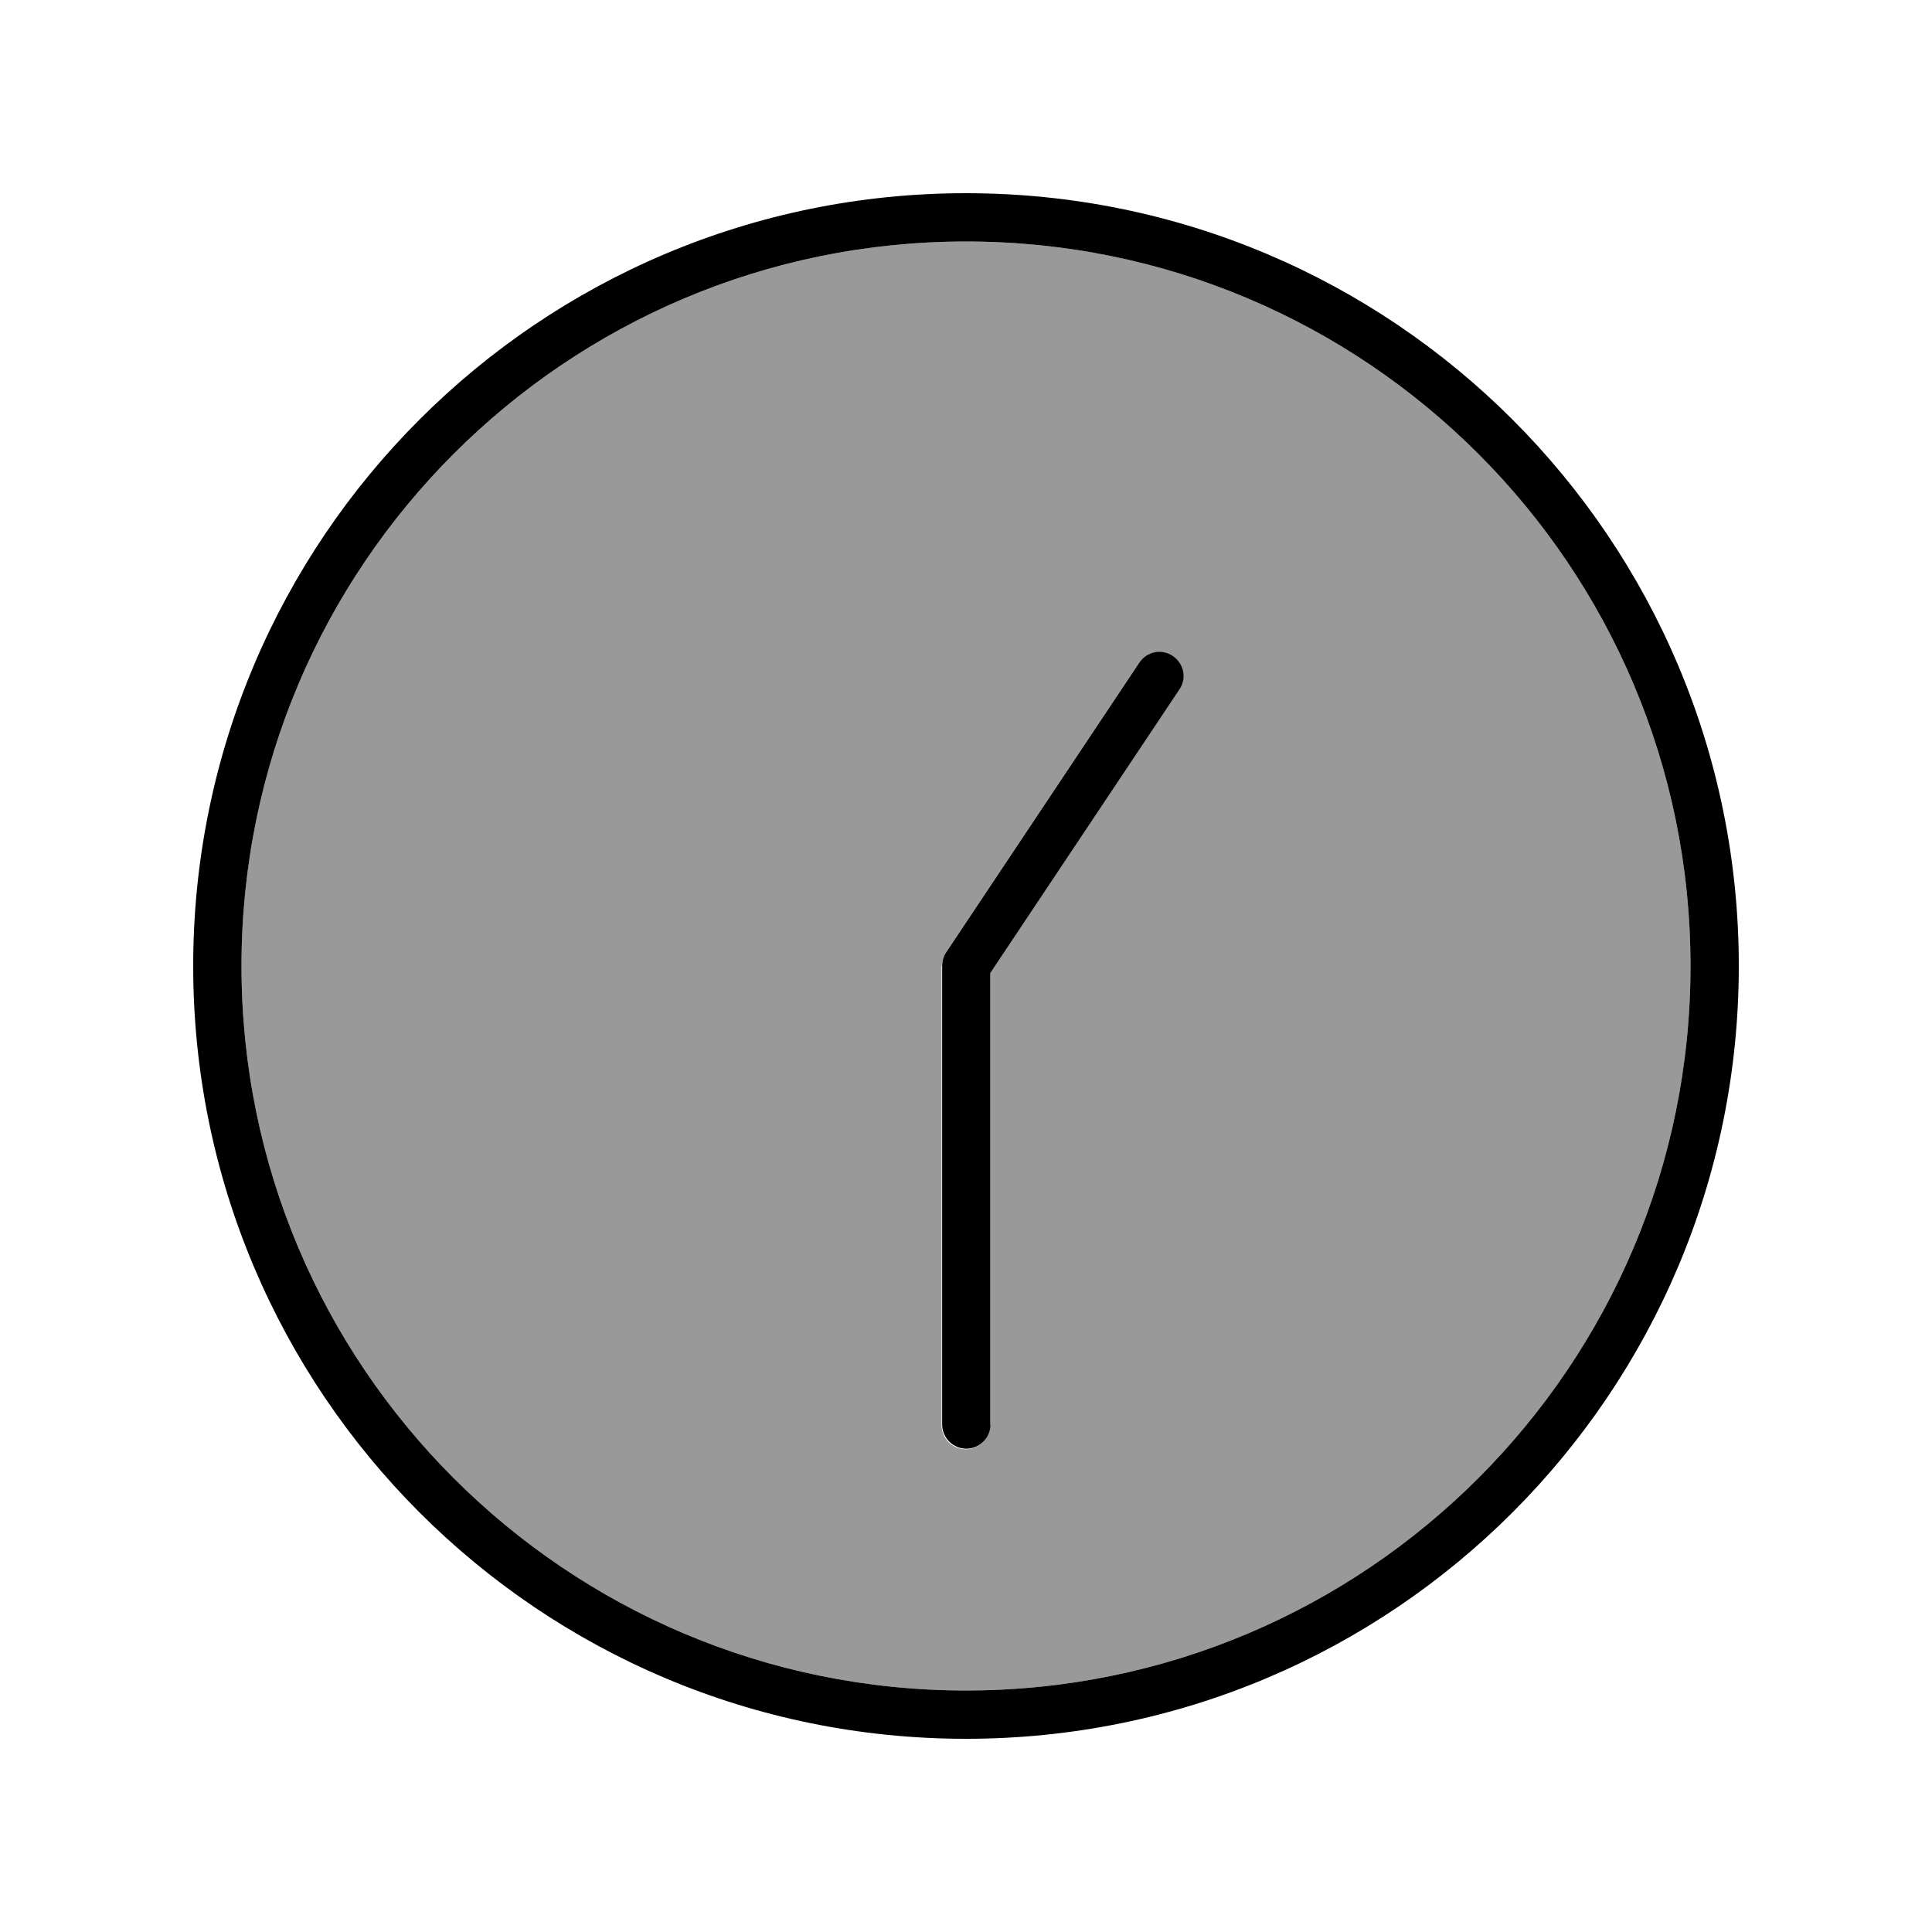
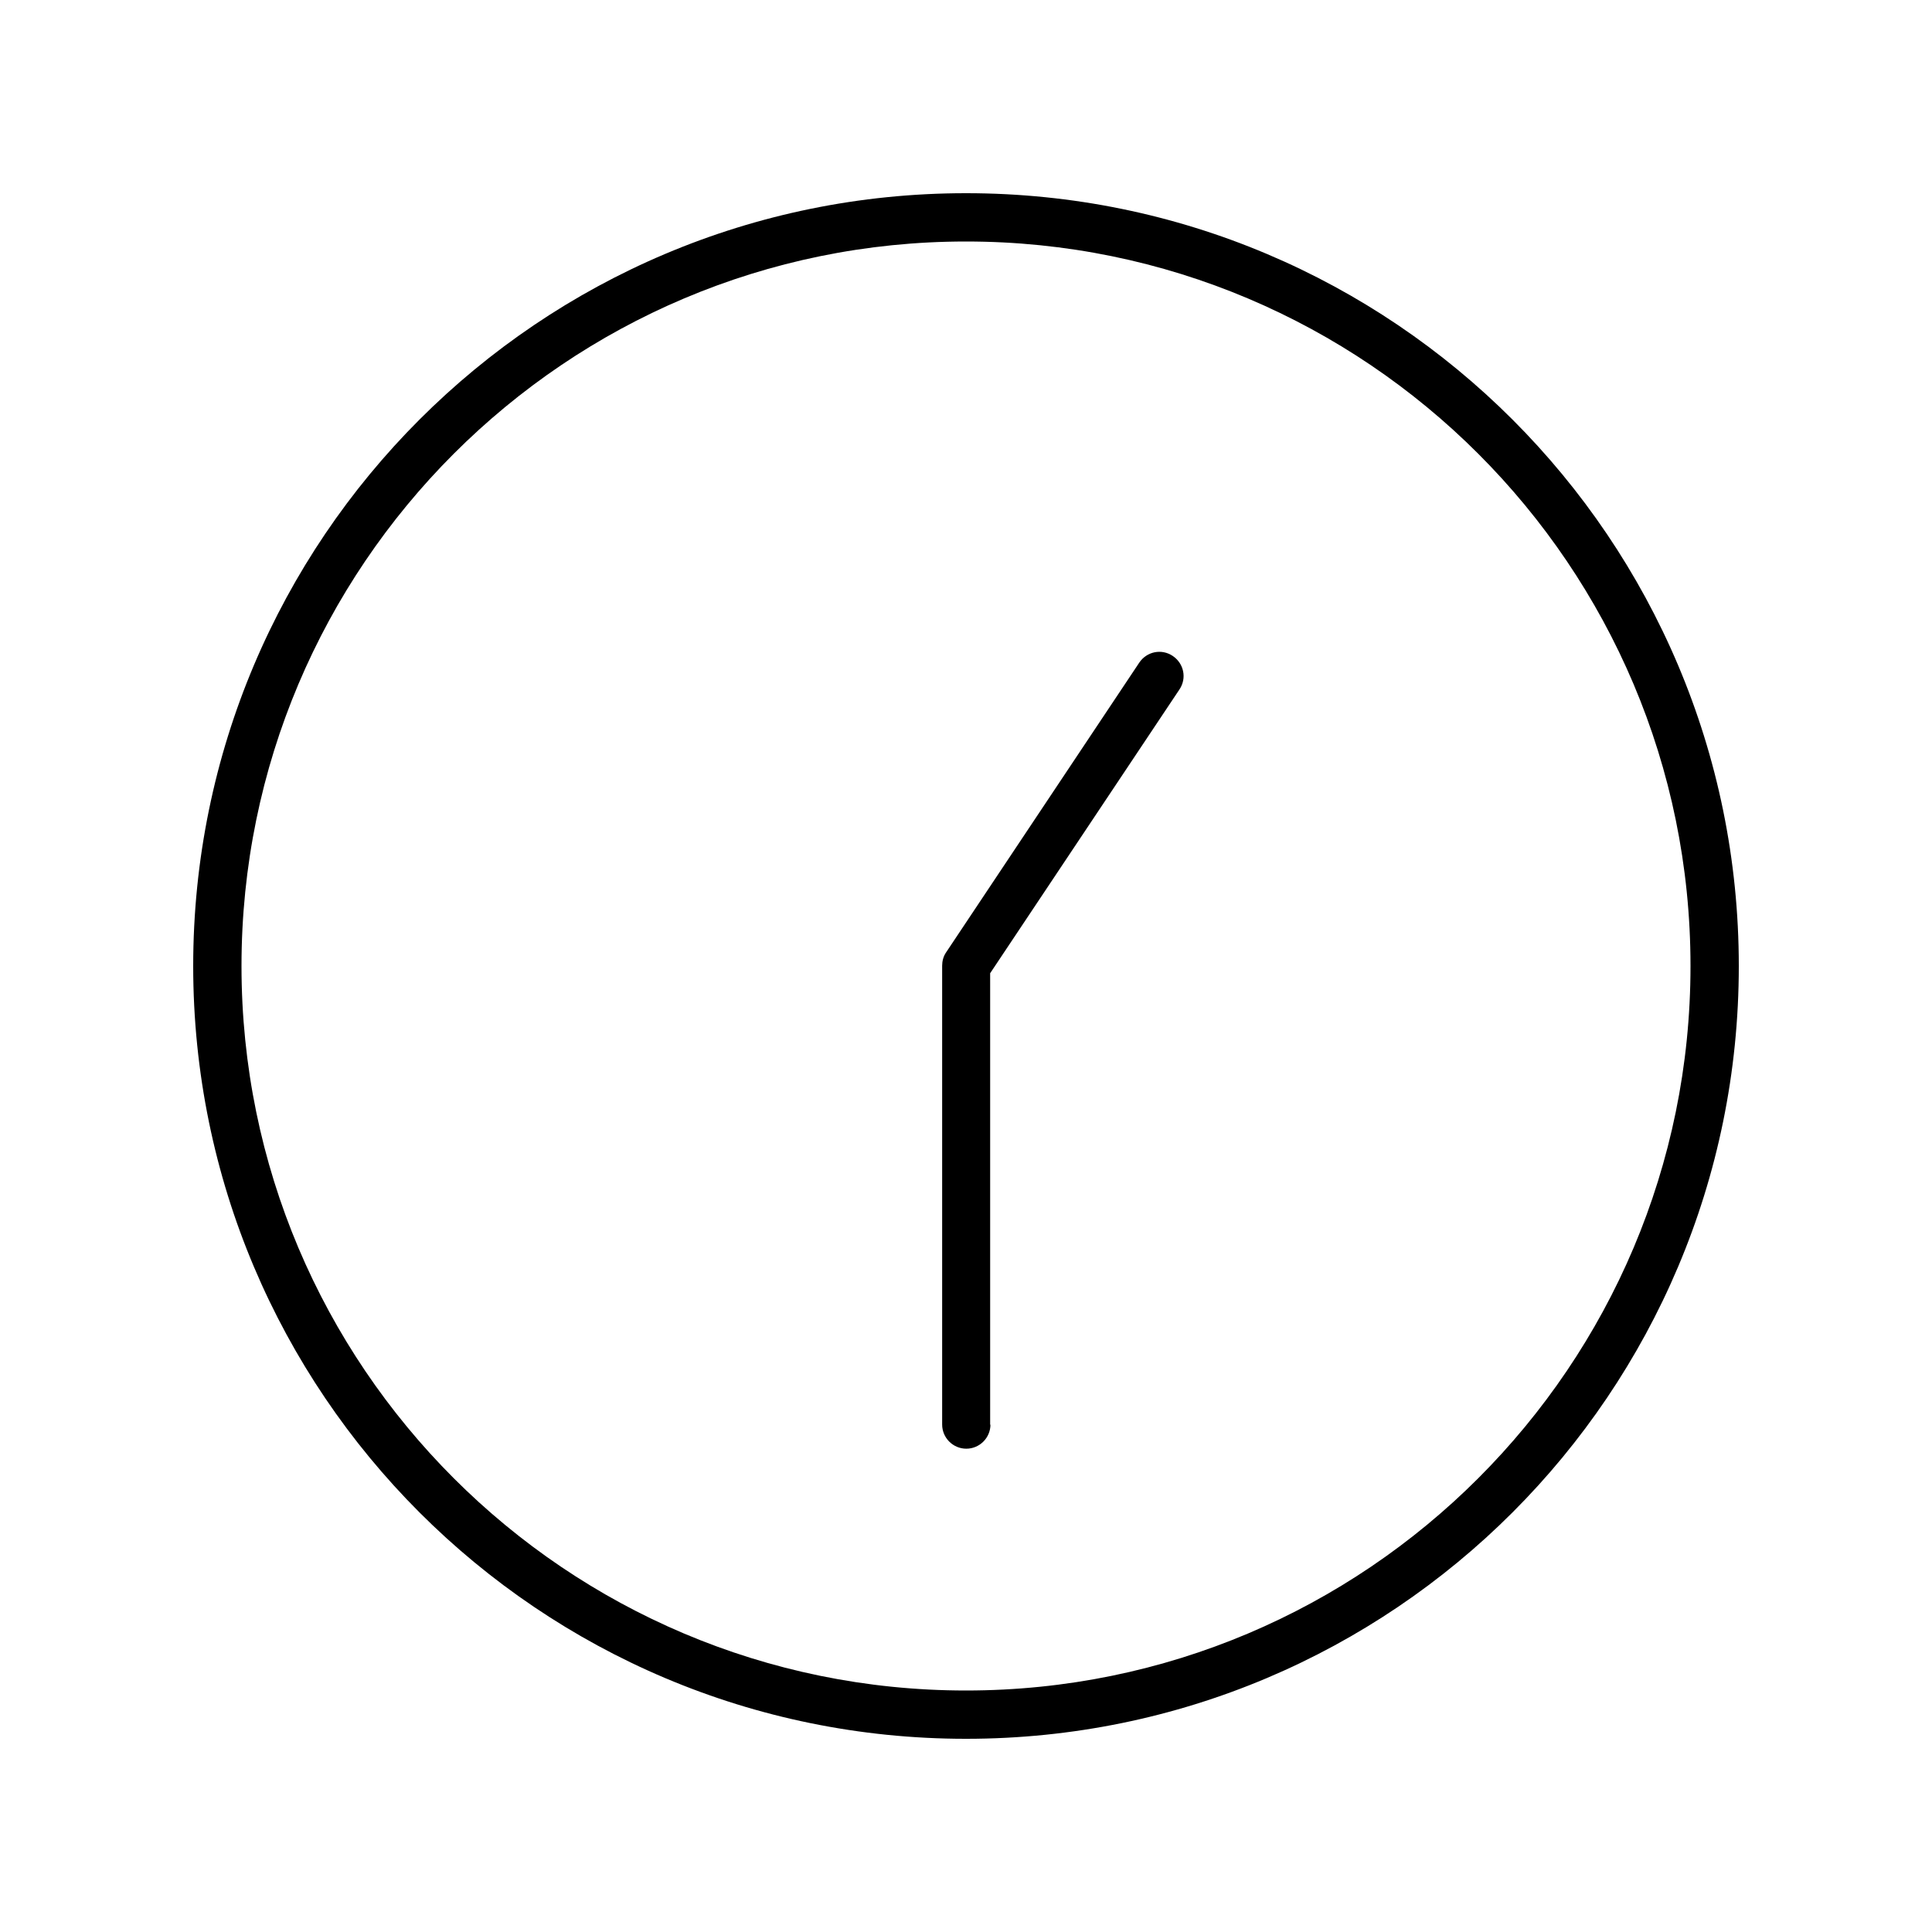
<svg xmlns="http://www.w3.org/2000/svg" viewBox="0 0 640 640">
-   <path opacity=".4" fill="currentColor" d="M80 320C80 452.5 187.5 560 320 560C452.5 560 560 452.5 560 320C560 187.5 452.5 80 320 80C187.5 80 80 187.5 80 320zM312 320C312 318.4 312.5 316.9 313.3 315.6L377.3 219.6C379.8 215.9 384.7 214.9 388.4 217.4C392.1 219.9 393.1 224.8 390.6 228.5L327.9 322.5L327.9 472.1C327.9 476.5 324.3 480.1 319.9 480.1C315.5 480.1 311.9 476.5 311.9 472.1L311.9 320.1z" />
  <path fill="currentColor" d="M80 320C80 187.5 187.5 80 320 80C452.5 80 560 187.5 560 320C560 452.5 452.5 560 320 560C187.5 560 80 452.5 80 320zM576 320C576 178.6 461.4 64 320 64C178.6 64 64 178.6 64 320C64 461.4 178.6 576 320 576C461.4 576 576 461.4 576 320zM328 472L328 322.4L390.7 228.4C393.2 224.7 392.2 219.8 388.5 217.3C384.8 214.8 379.9 215.8 377.4 219.5L313.4 315.5C312.5 316.8 312.1 318.4 312.1 319.9L312.1 471.9C312.1 476.3 315.7 479.9 320.1 479.9C324.5 479.9 328.1 476.3 328.1 471.9z" />
</svg>